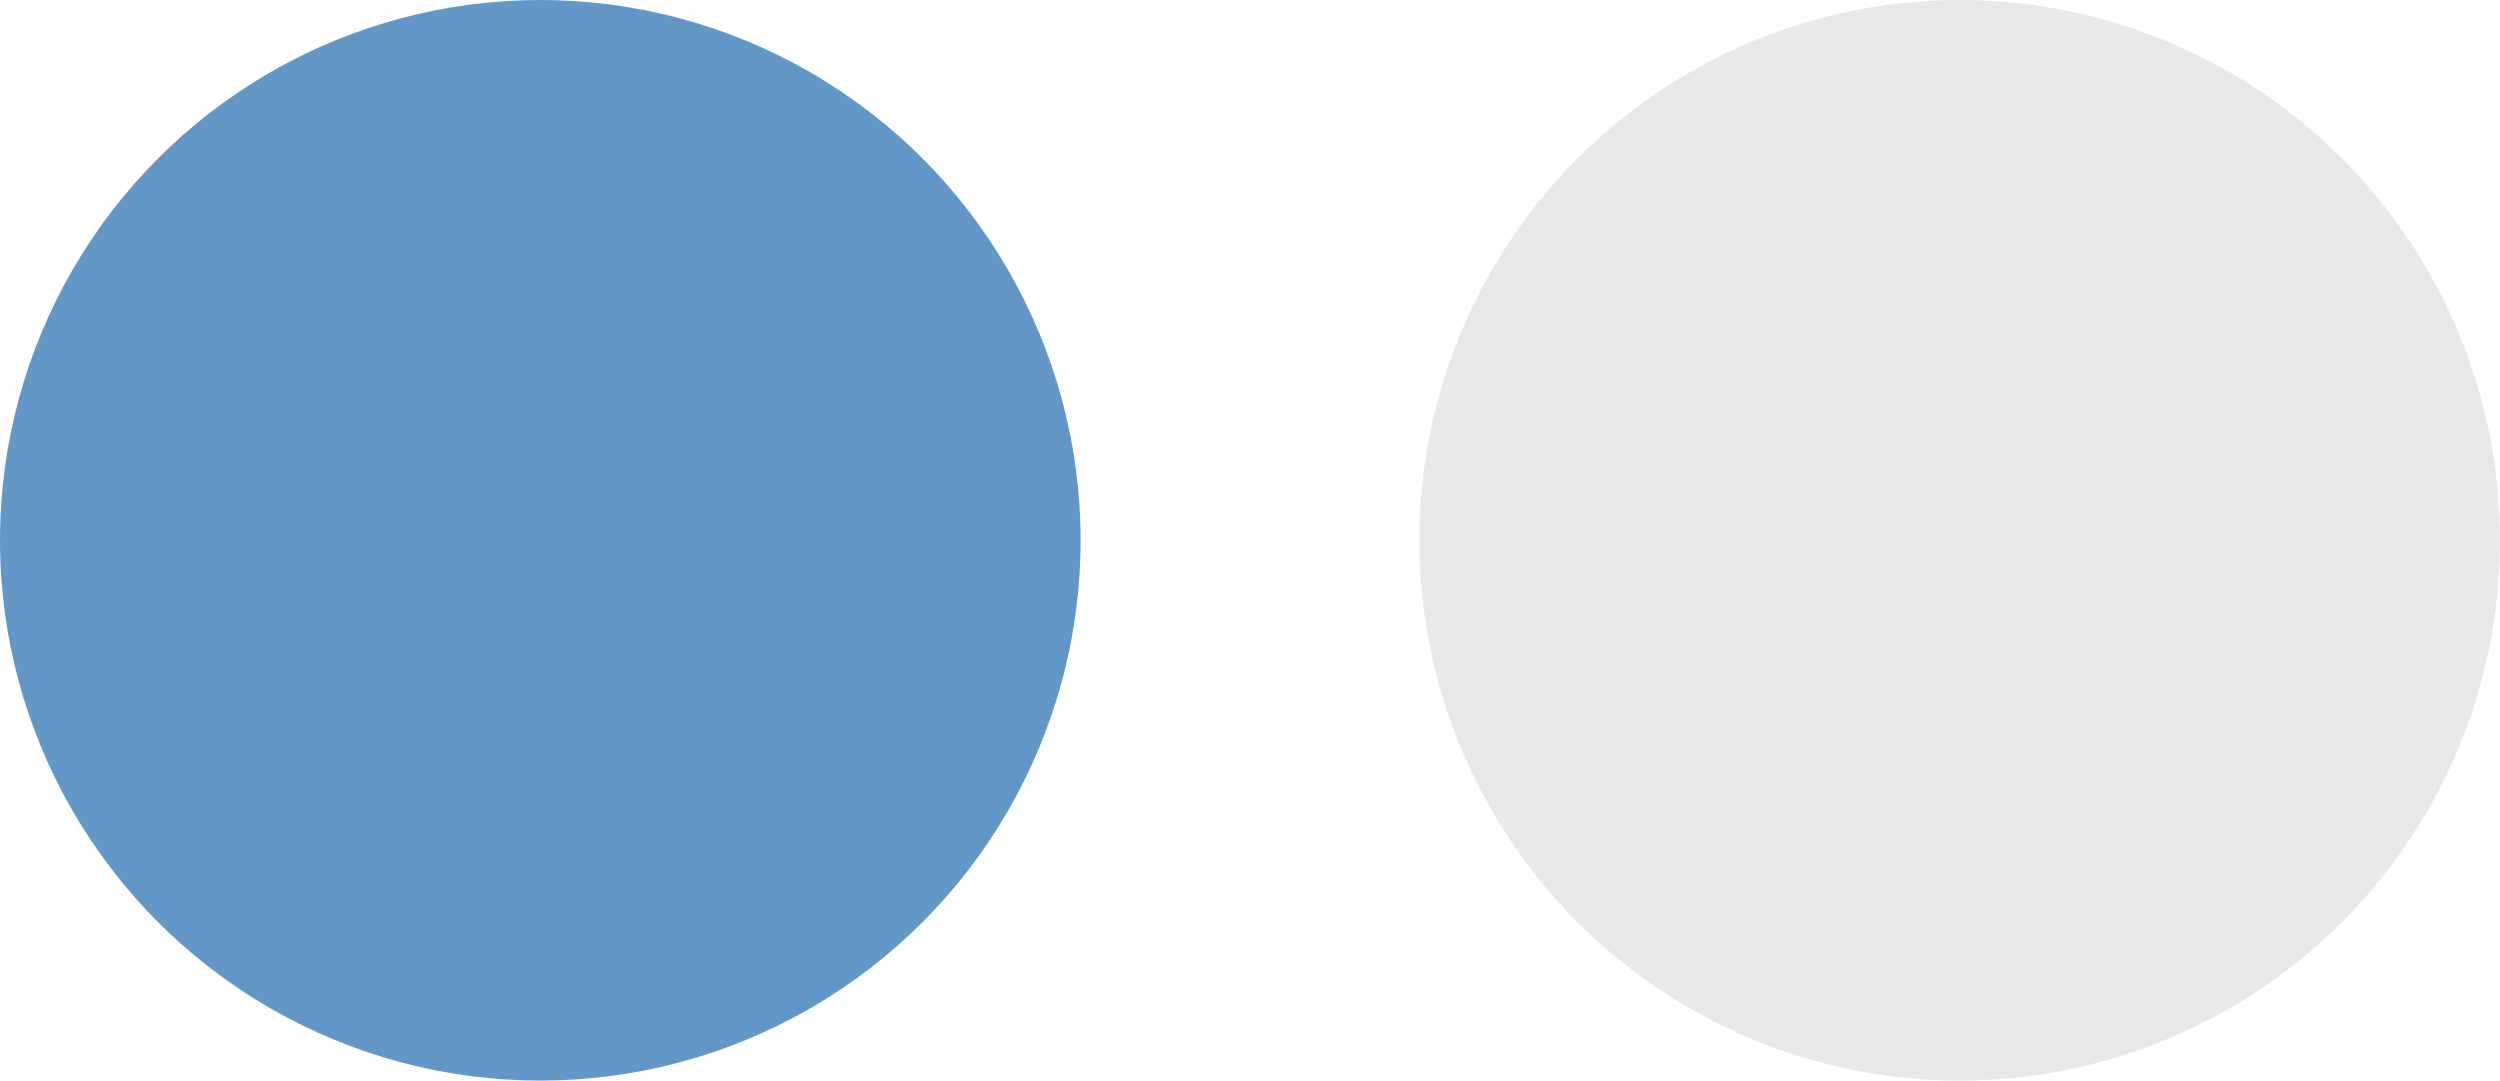
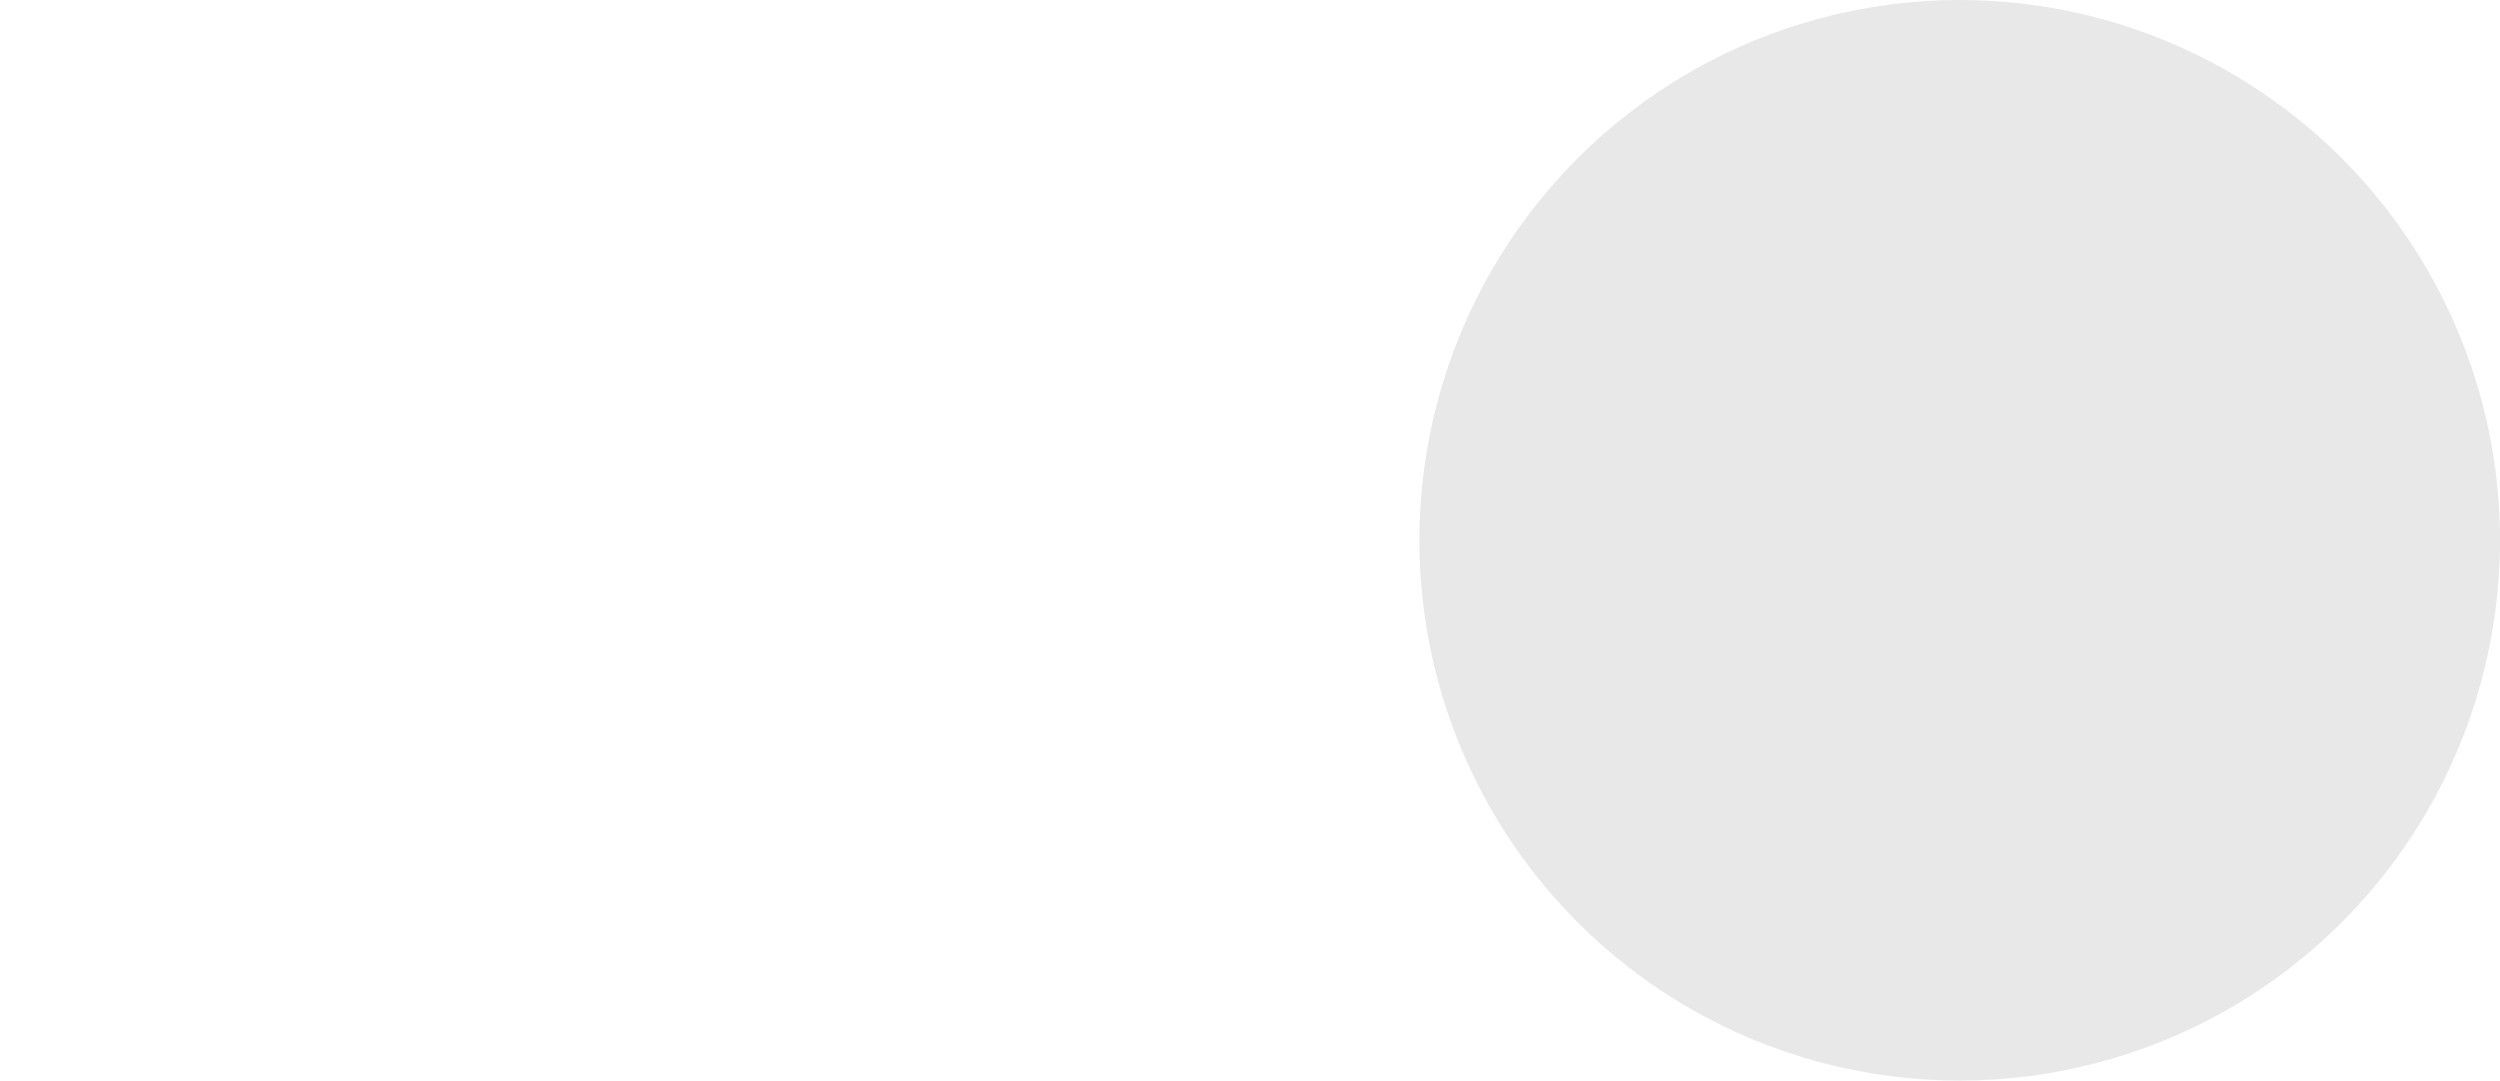
<svg xmlns="http://www.w3.org/2000/svg" viewBox="0 0 4.442 1.92">
  <defs>
    <style> .cls-1 { fill: #6397c8; } .cls-2 { fill: #e8e8e8; } </style>
  </defs>
  <g id="图层_2" data-name="图层 2">
    <g id="图层_1-2" data-name="图层 1">
      <g>
-         <circle class="cls-1" cx="0.96" cy="0.96" r="0.96" />
        <circle class="cls-2" cx="3.482" cy="0.96" r="0.96" />
      </g>
    </g>
  </g>
</svg>